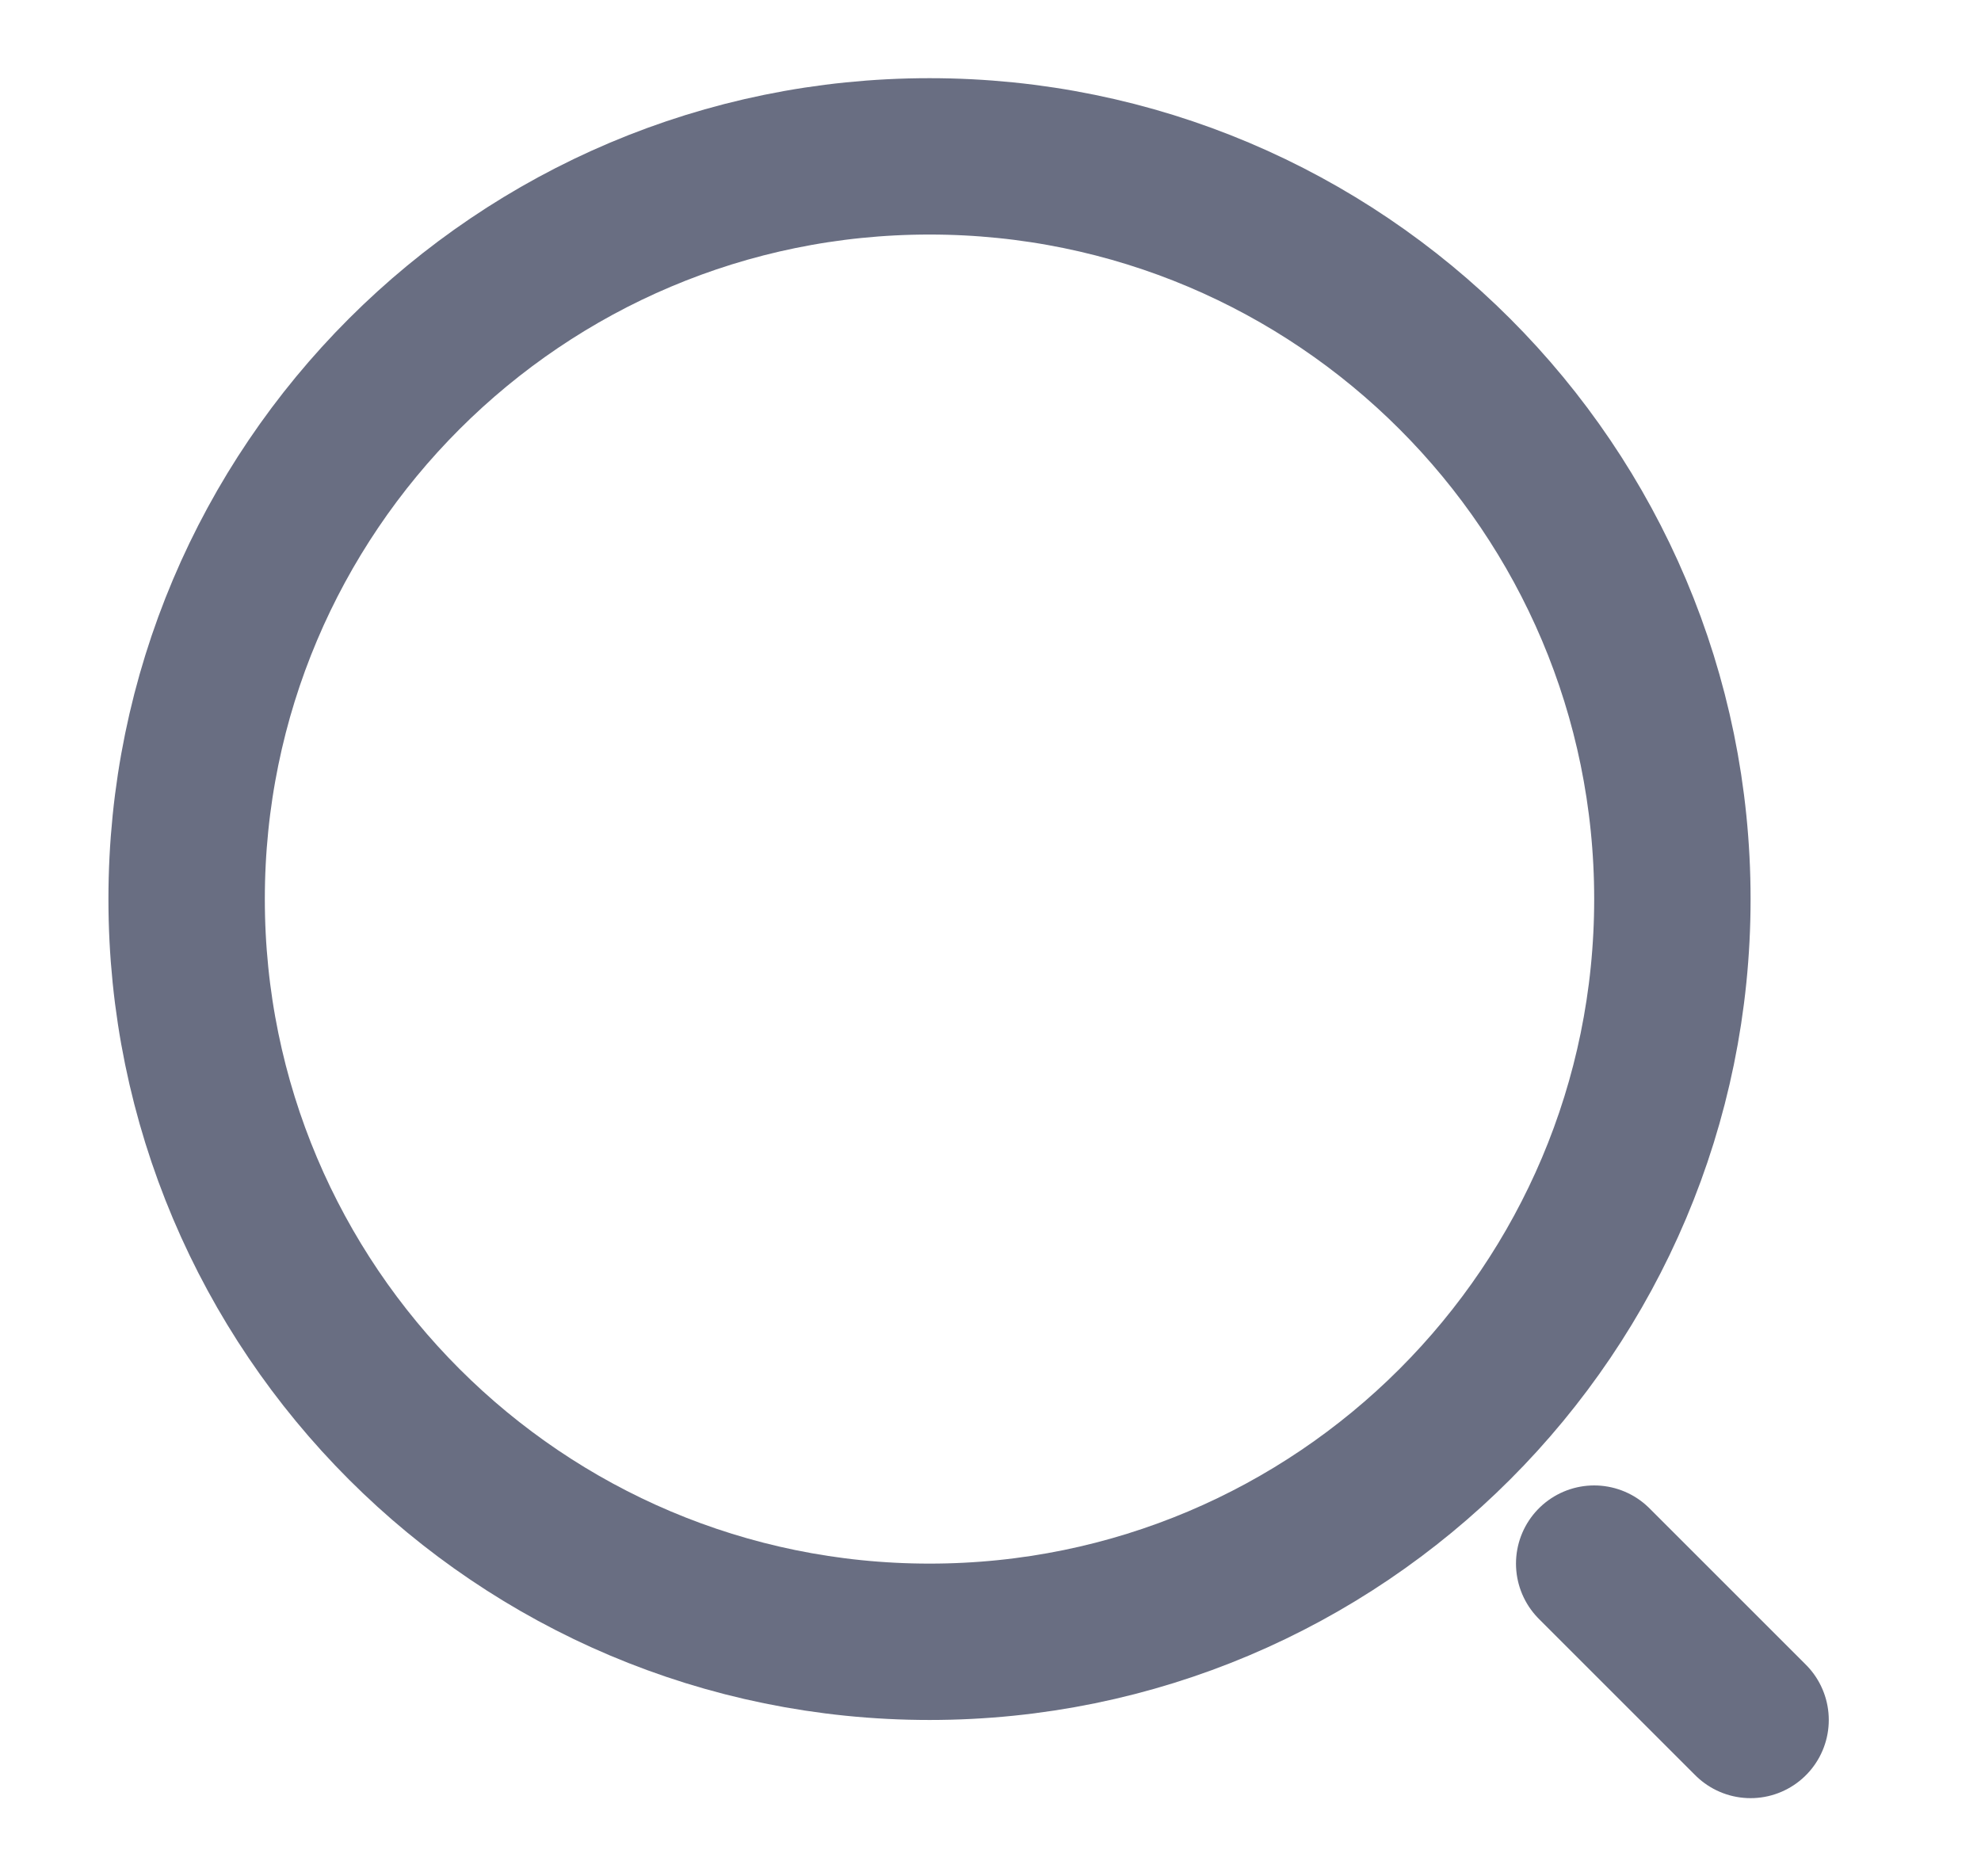
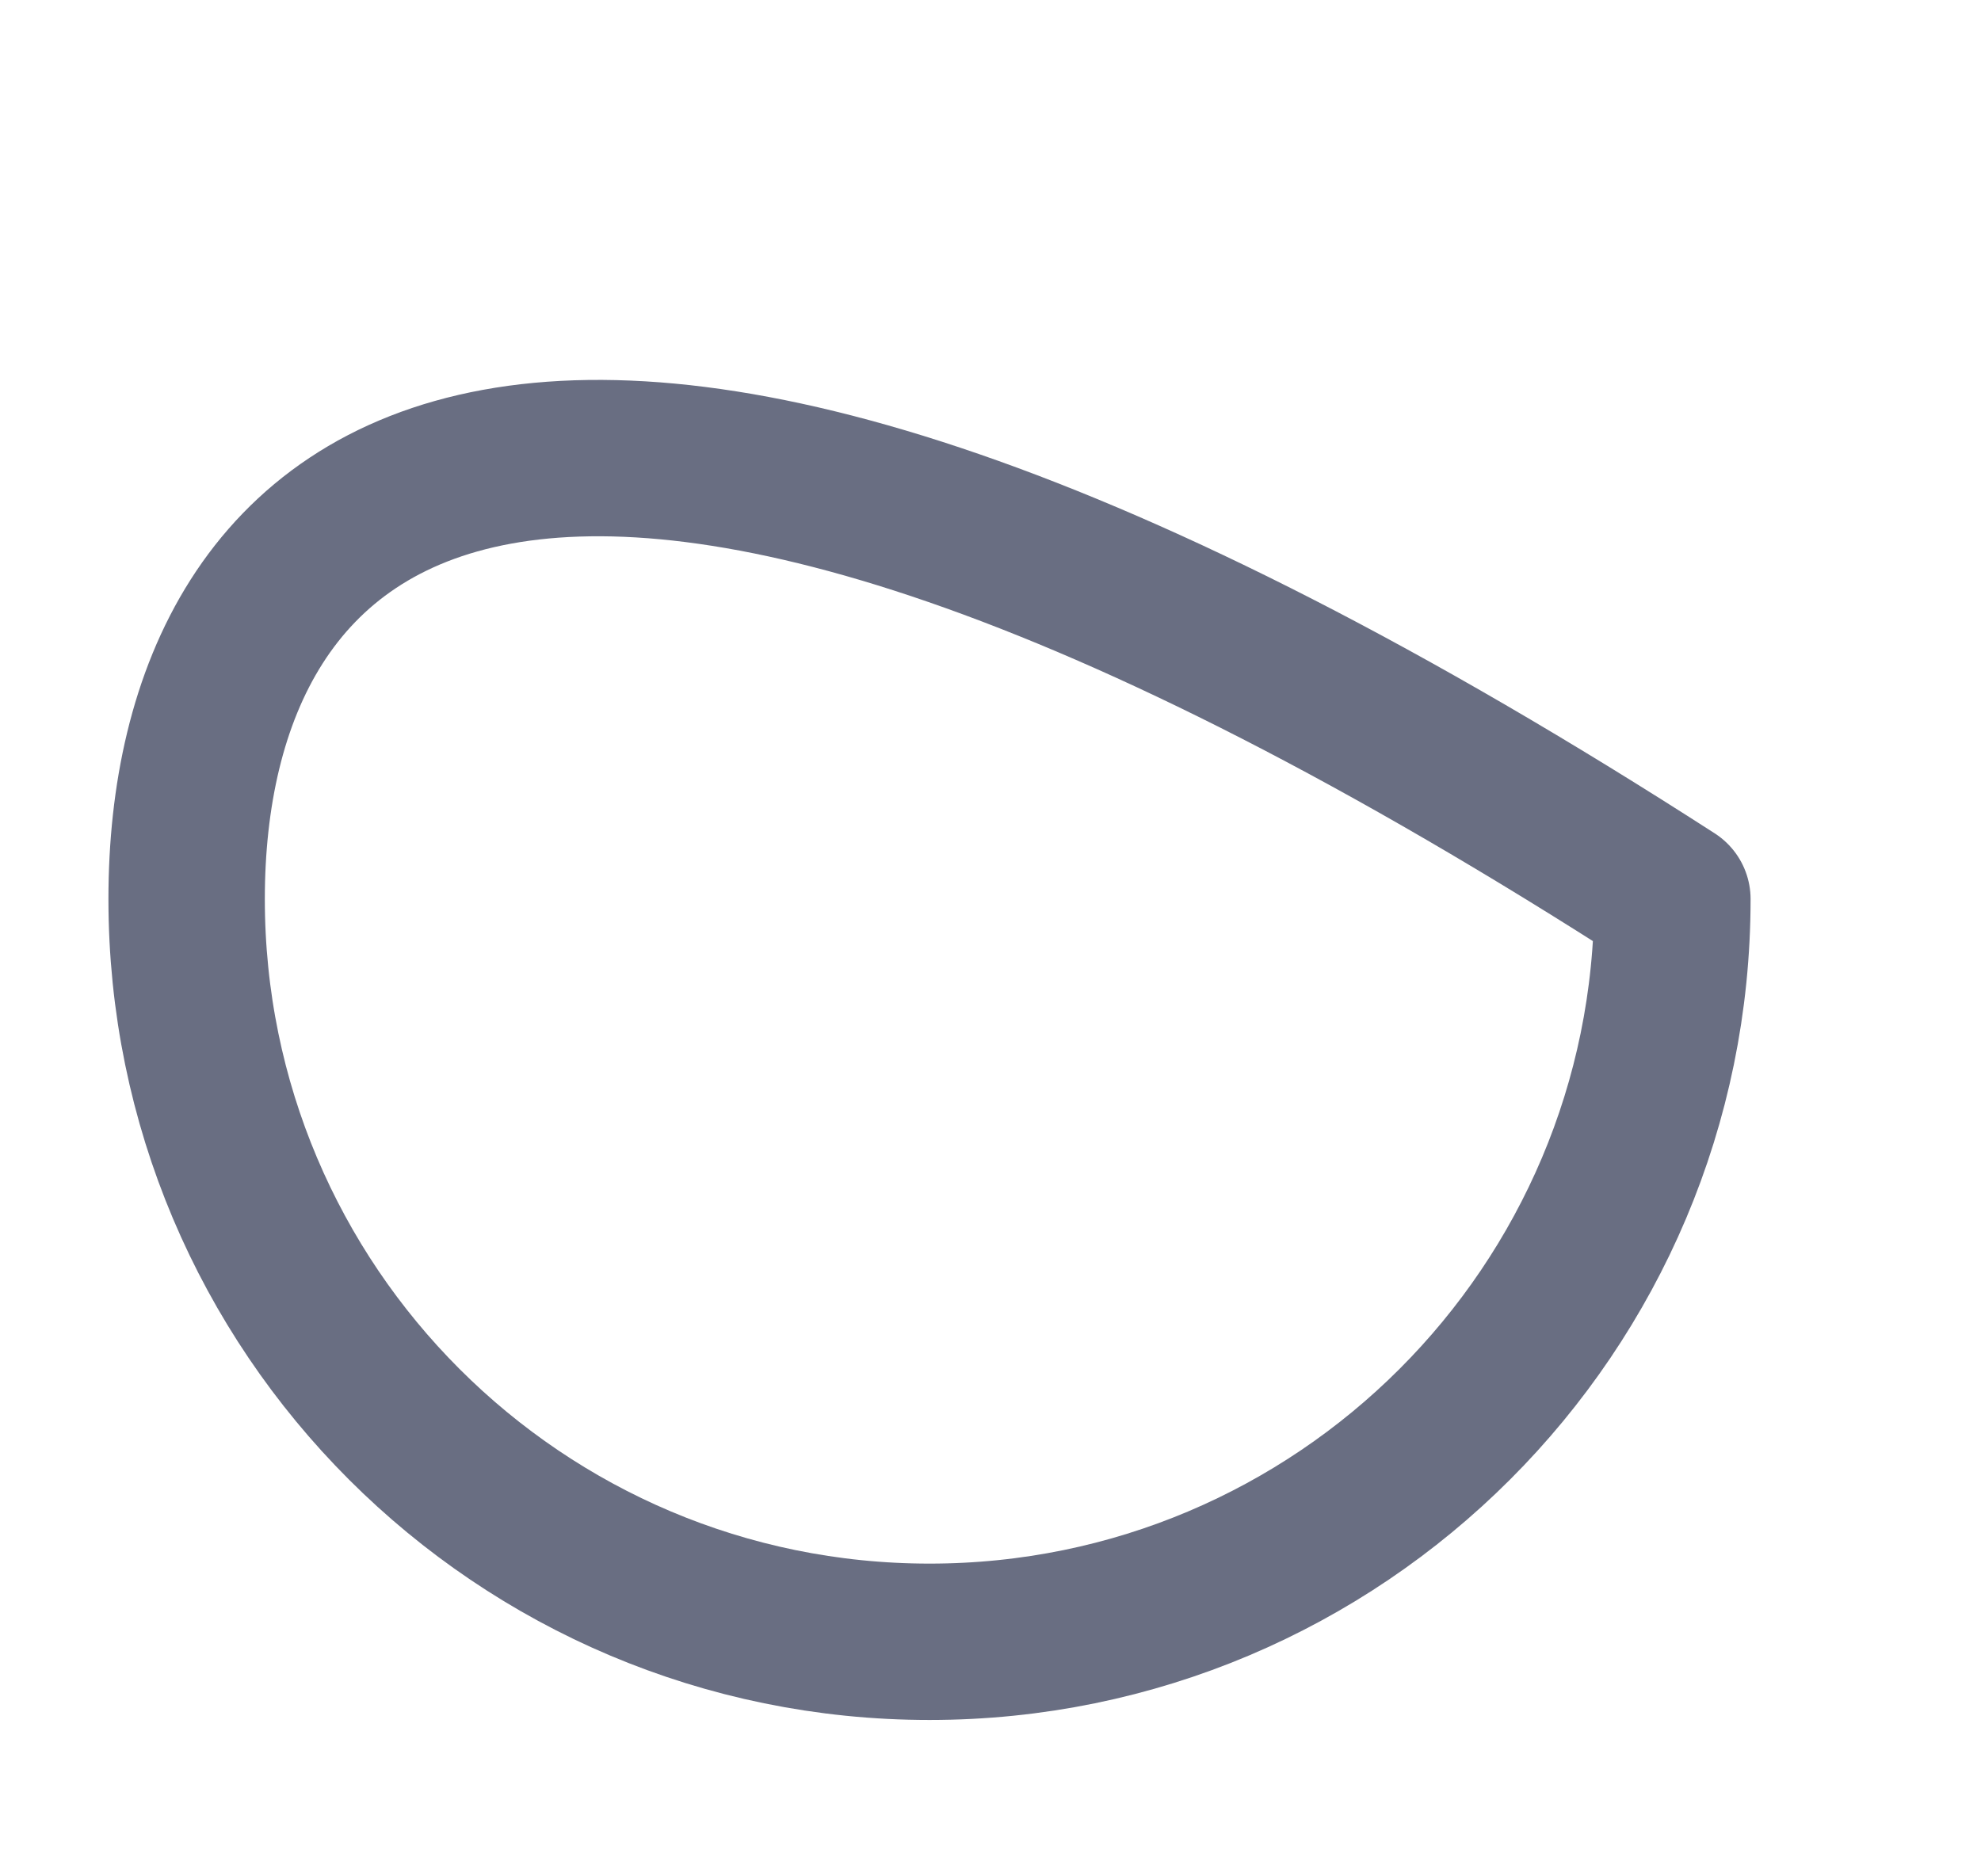
<svg xmlns="http://www.w3.org/2000/svg" width="19" height="18" viewBox="0 0 19 18" fill="none">
-   <path d="M8.915 15.75C12.85 15.75 16.04 12.56 16.04 8.625C16.04 4.69 12.85 1.5 8.915 1.5C4.98 1.5 1.79 4.69 1.79 8.625C1.79 12.56 4.98 15.75 8.915 15.75Z" stroke="#303753" stroke-opacity="0.72" stroke-width="1.5" stroke-linecap="round" stroke-linejoin="round" />
-   <path d="M16.79 16.5L15.29 15" stroke="#303753" stroke-opacity="0.72" stroke-width="1.5" stroke-linecap="round" stroke-linejoin="round" />
+   <path d="M8.915 15.75C12.85 15.75 16.04 12.56 16.04 8.625C4.98 1.5 1.79 4.69 1.79 8.625C1.79 12.56 4.98 15.75 8.915 15.75Z" stroke="#303753" stroke-opacity="0.72" stroke-width="1.5" stroke-linecap="round" stroke-linejoin="round" />
</svg>